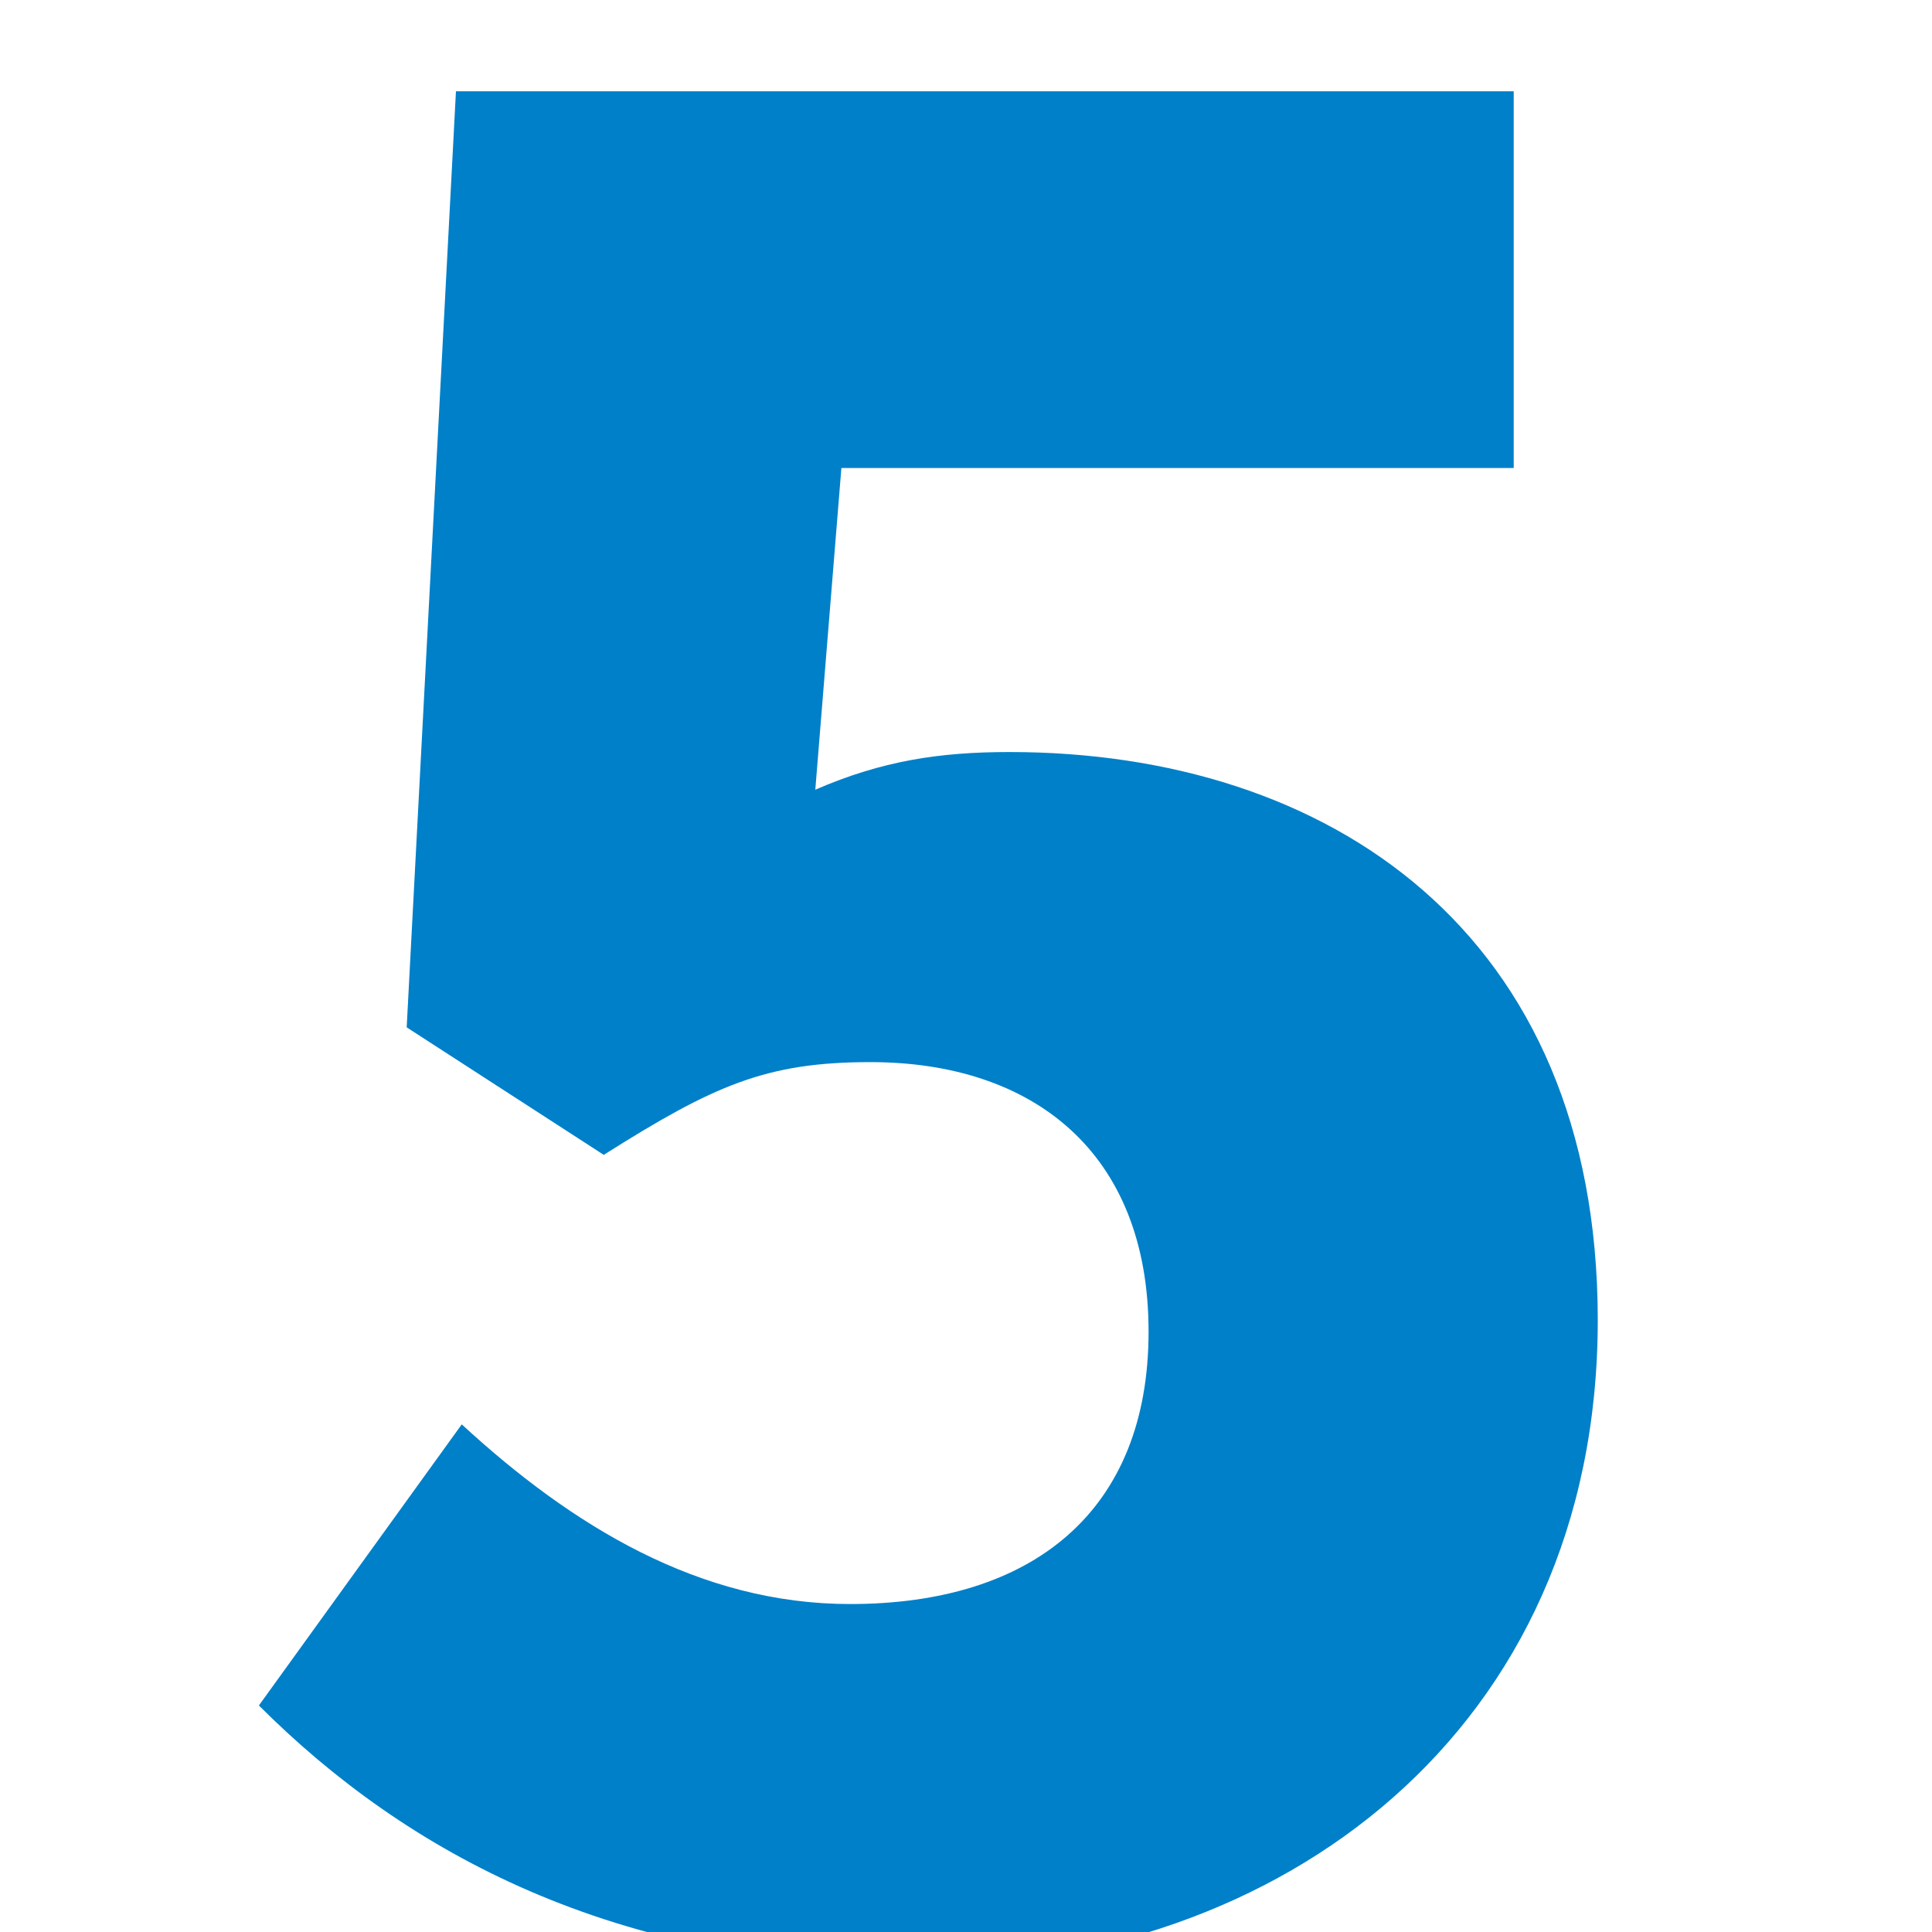
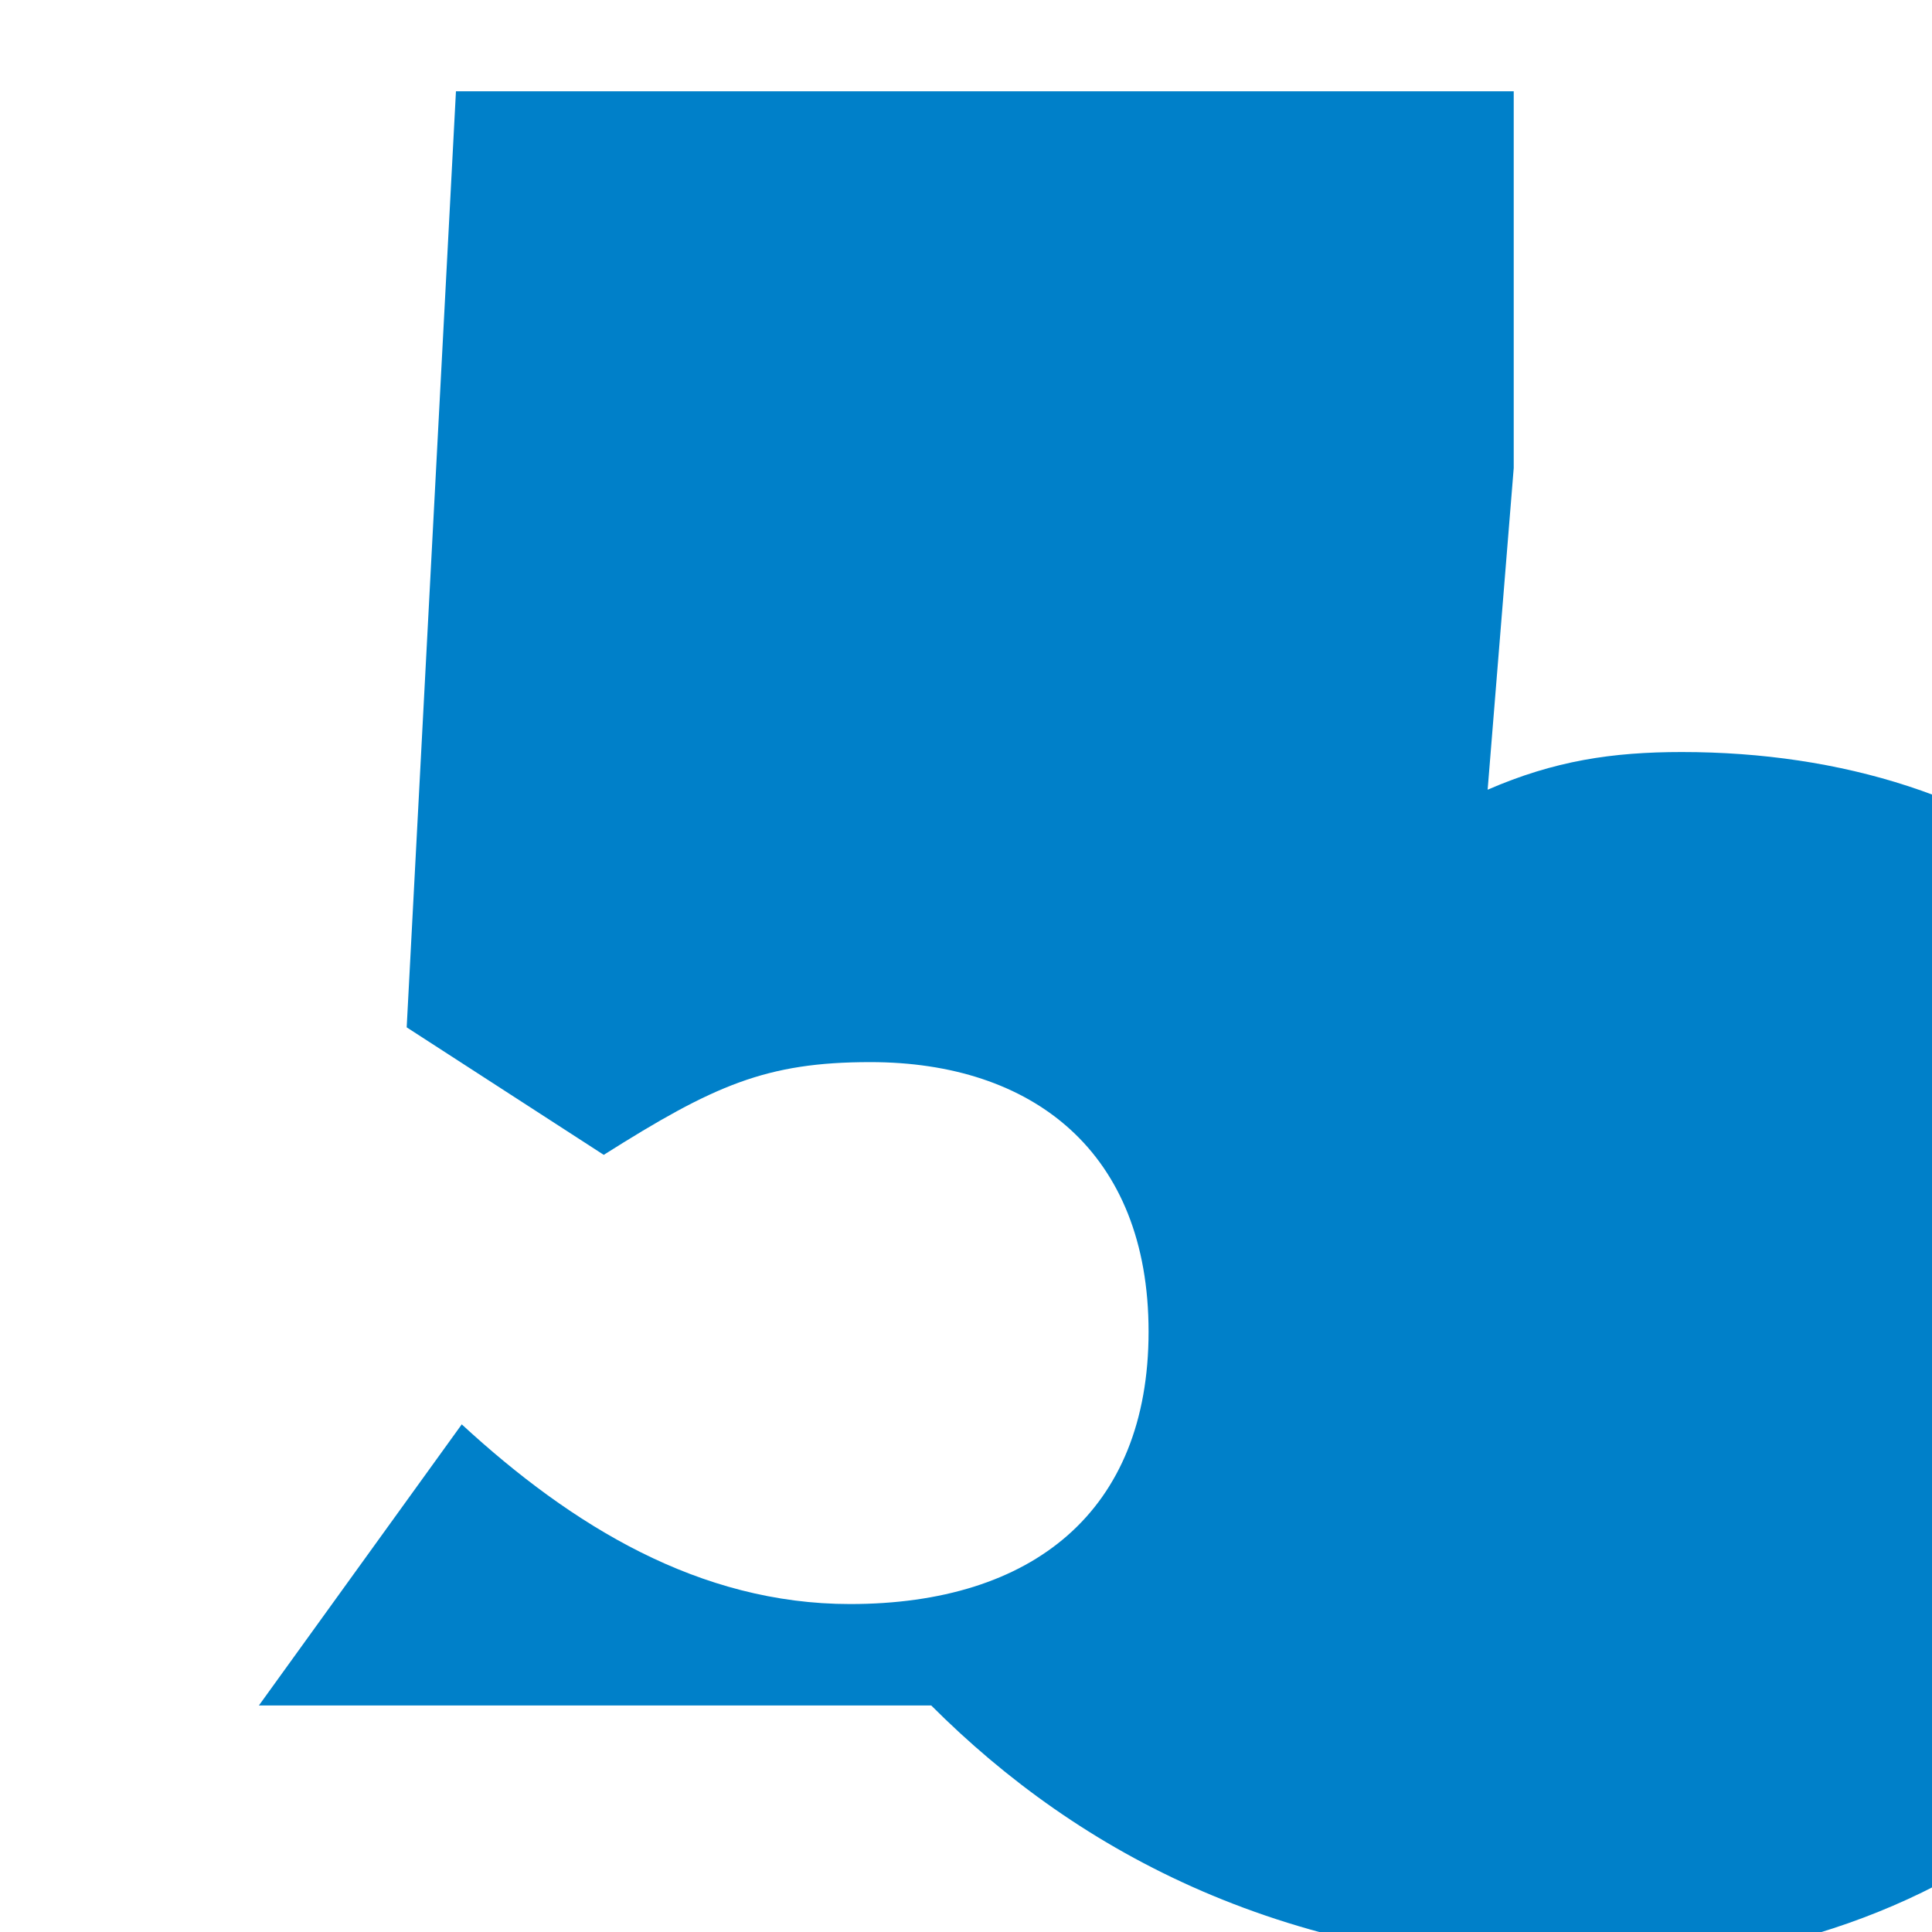
<svg xmlns="http://www.w3.org/2000/svg" id="Ebene_1" data-name="Ebene 1" viewBox="0 0 200 200">
  <defs>
    <style>
      .cls-1 {
        fill: none;
      }

      .cls-2 {
        fill: #0080c9;
      }
    </style>
  </defs>
-   <rect class="cls-1" x="-.14" y="-41.87" width="200.27" height="241.87" />
-   <path class="cls-2" d="M26.8,176.55l21-29.1c11.4,10.5,24.6,18.6,40.2,18.6,18.9,0,30.9-9.6,30.9-28.2s-12-27.9-28.8-27.9c-10.8,0-16.2,2.4-27.6,9.6l-20.4-13.2,5.1-96.9h109.5v39h-69.6l-2.7,33.3c6.9-3,12.9-3.9,20.1-3.9,33,0,60.9,18.6,60.9,58.8,0,42.6-33,66.9-70.5,66.9-31.2,0-52.8-11.7-68.1-27Z" />
+   <path class="cls-2" d="M26.8,176.55l21-29.1c11.4,10.5,24.6,18.6,40.2,18.6,18.9,0,30.9-9.6,30.9-28.2s-12-27.9-28.8-27.9c-10.8,0-16.2,2.4-27.6,9.6l-20.4-13.2,5.1-96.9h109.5v39l-2.7,33.3c6.9-3,12.9-3.9,20.1-3.9,33,0,60.9,18.6,60.9,58.8,0,42.6-33,66.9-70.5,66.9-31.2,0-52.8-11.7-68.1-27Z" />
</svg>